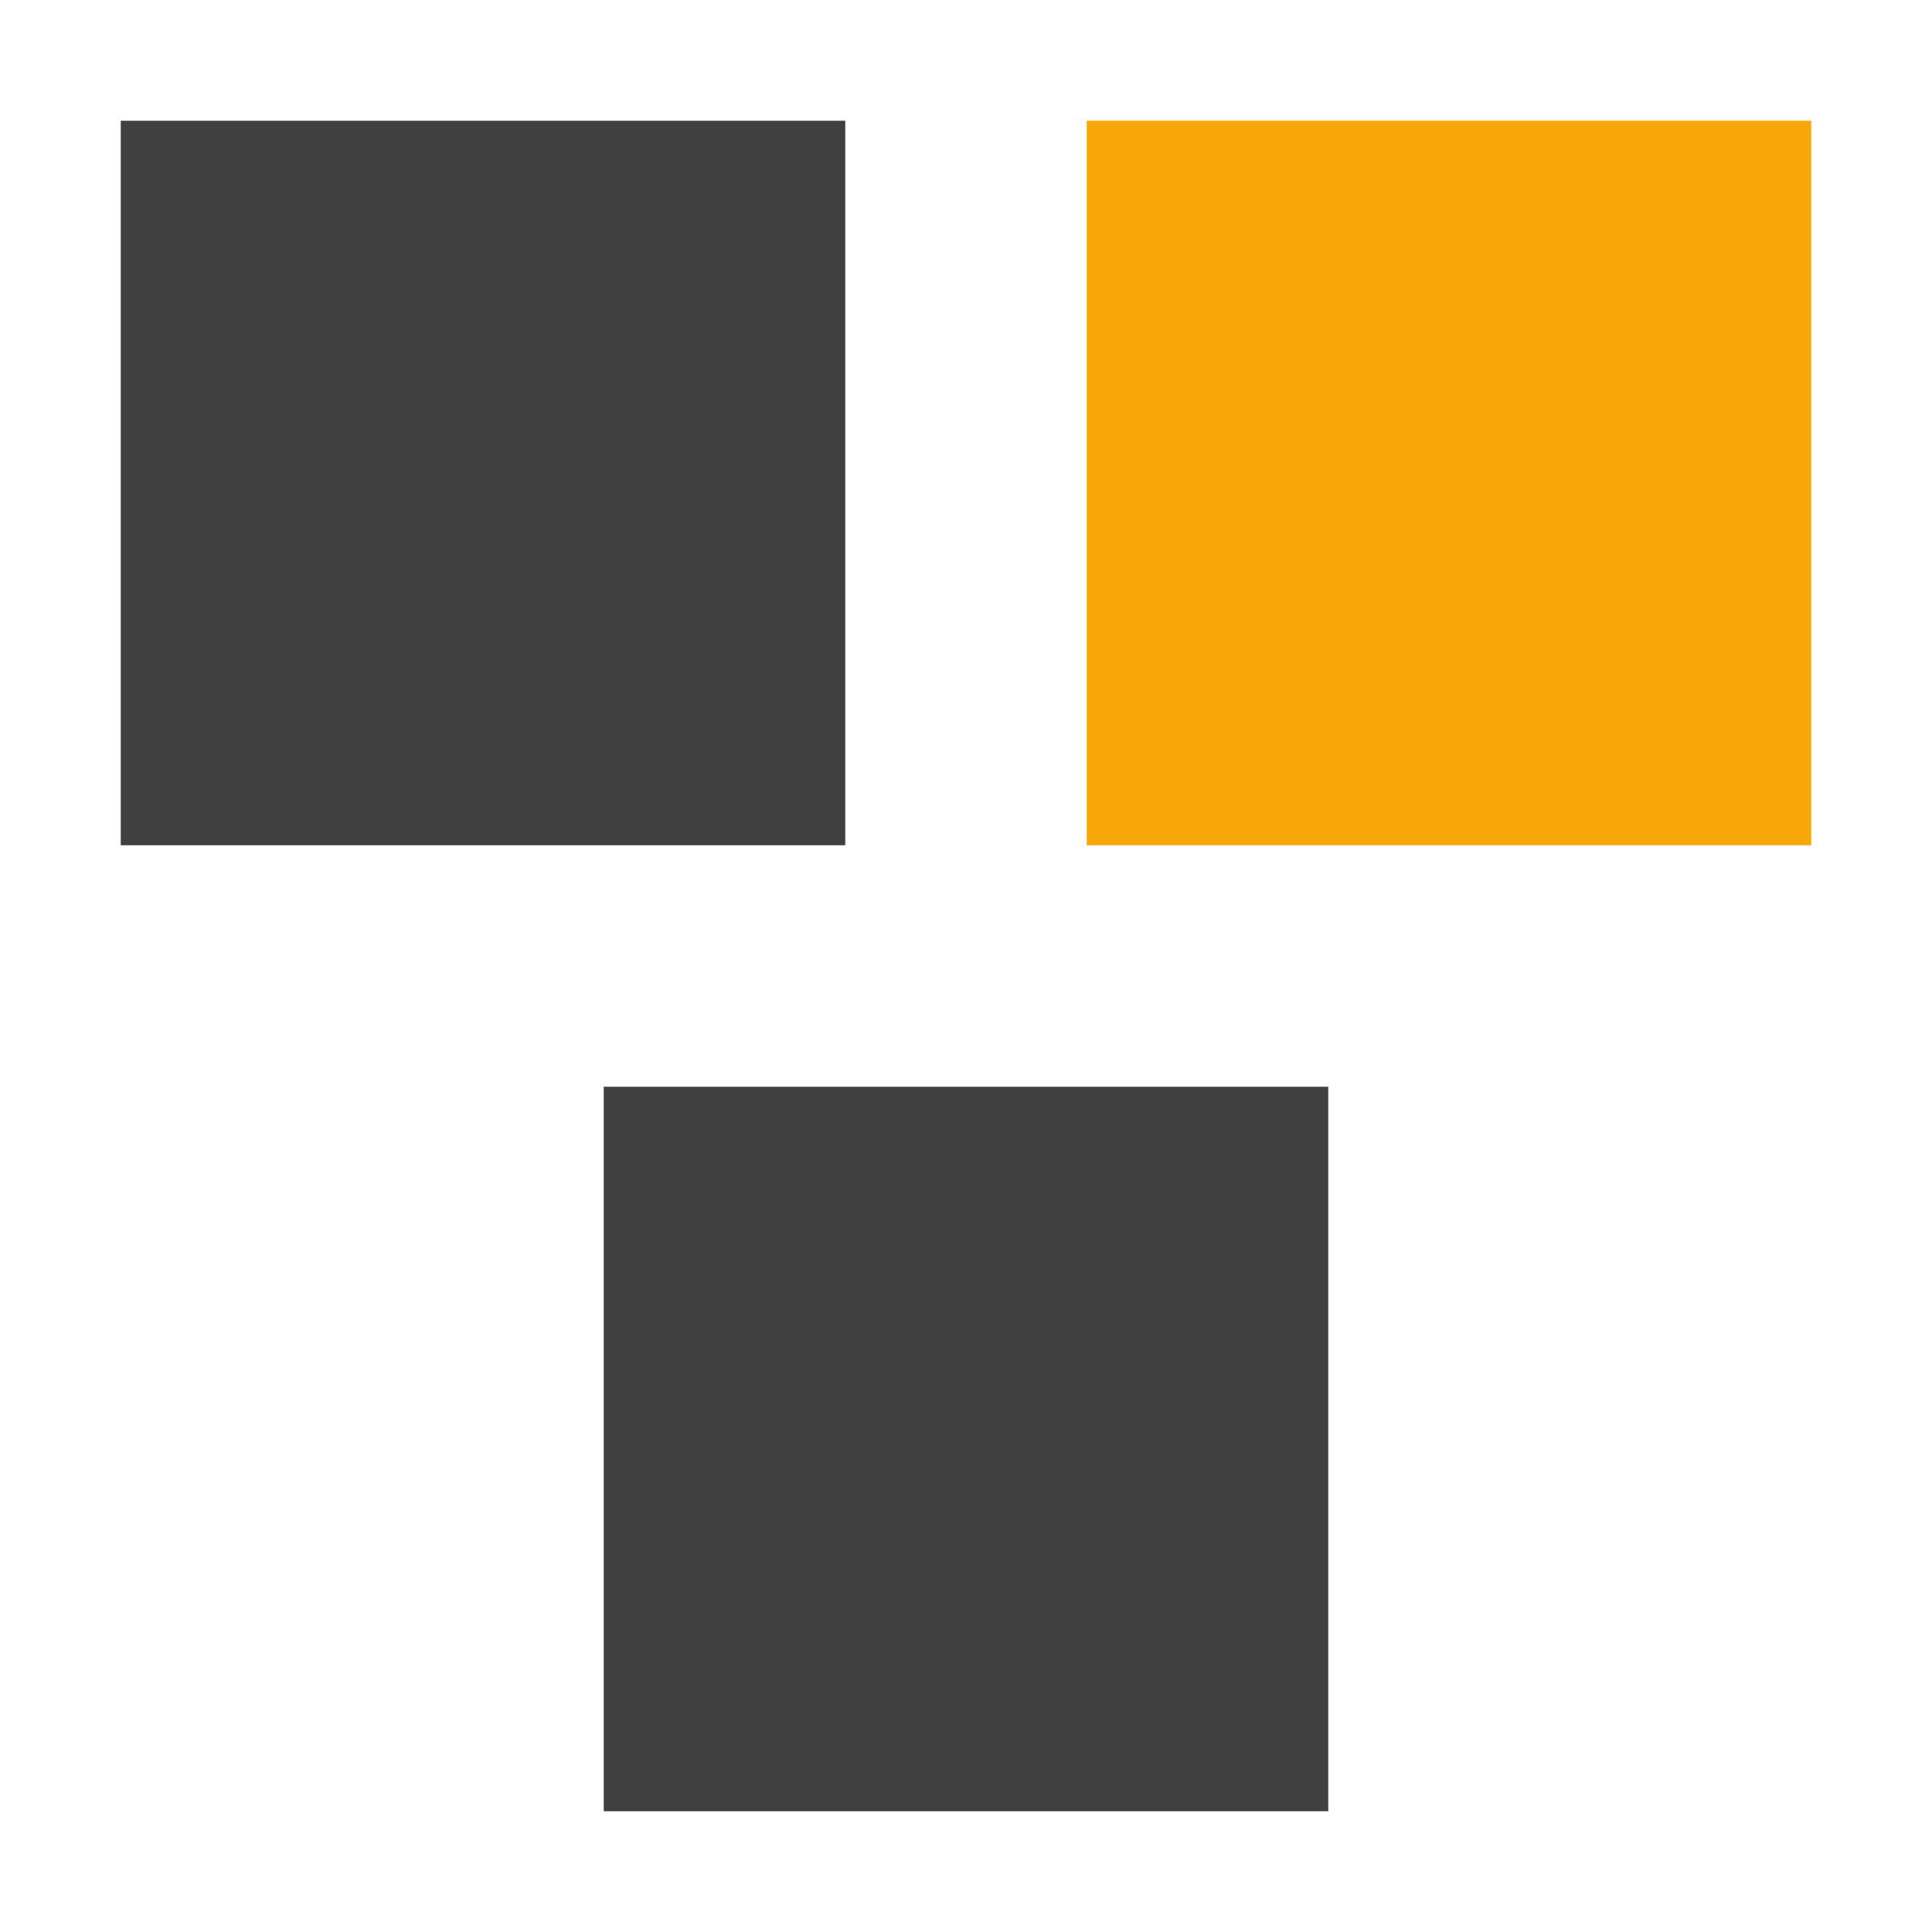
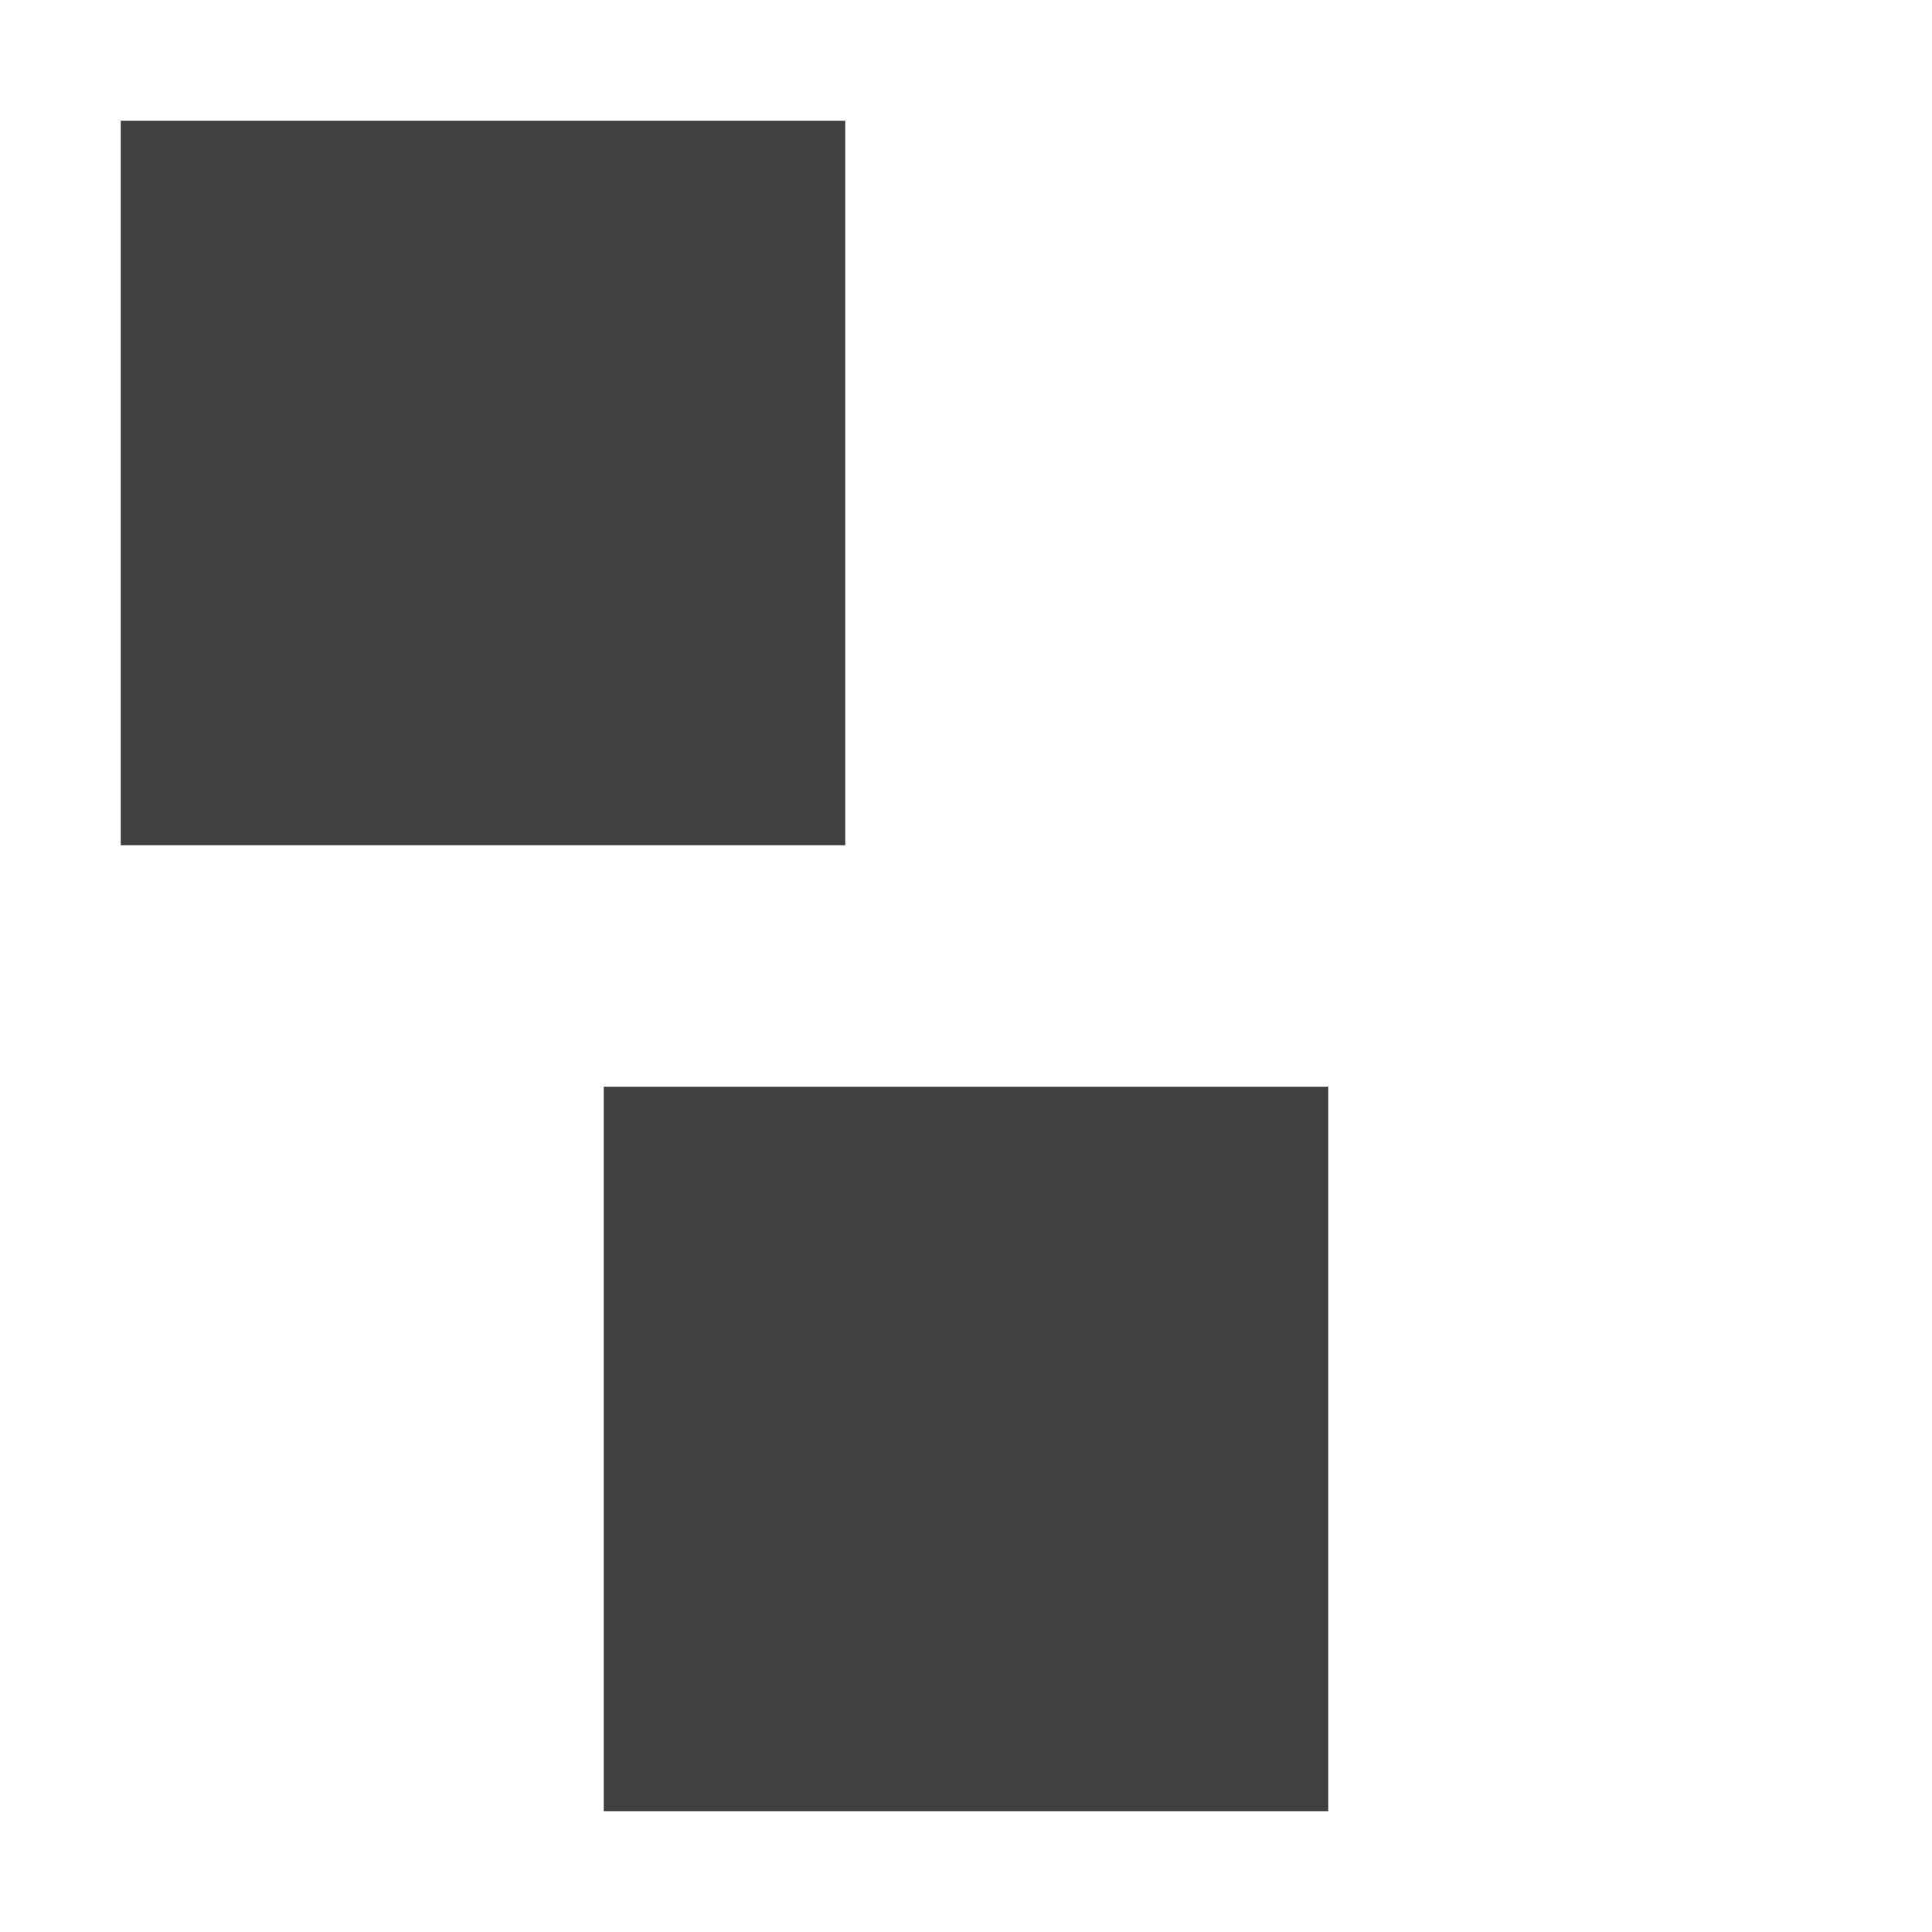
<svg xmlns="http://www.w3.org/2000/svg" version="1.1" id="Layer_1" x="0px" y="0px" viewBox="0 0 16 16" style="enable-background:new 0 0 16 16;" xml:space="preserve">
  <style type="text/css">
	.st0{fill:#404040;}
	.st1{fill:#F7A808;}
</style>
  <polygon class="st0" points="5,9 11,9 11,15 5,15 " />
  <polygon class="st0" points="1,1 7,1 7,7 1,7 " />
-   <rect x="9" y="1" class="st1" width="6" height="6" />
</svg>